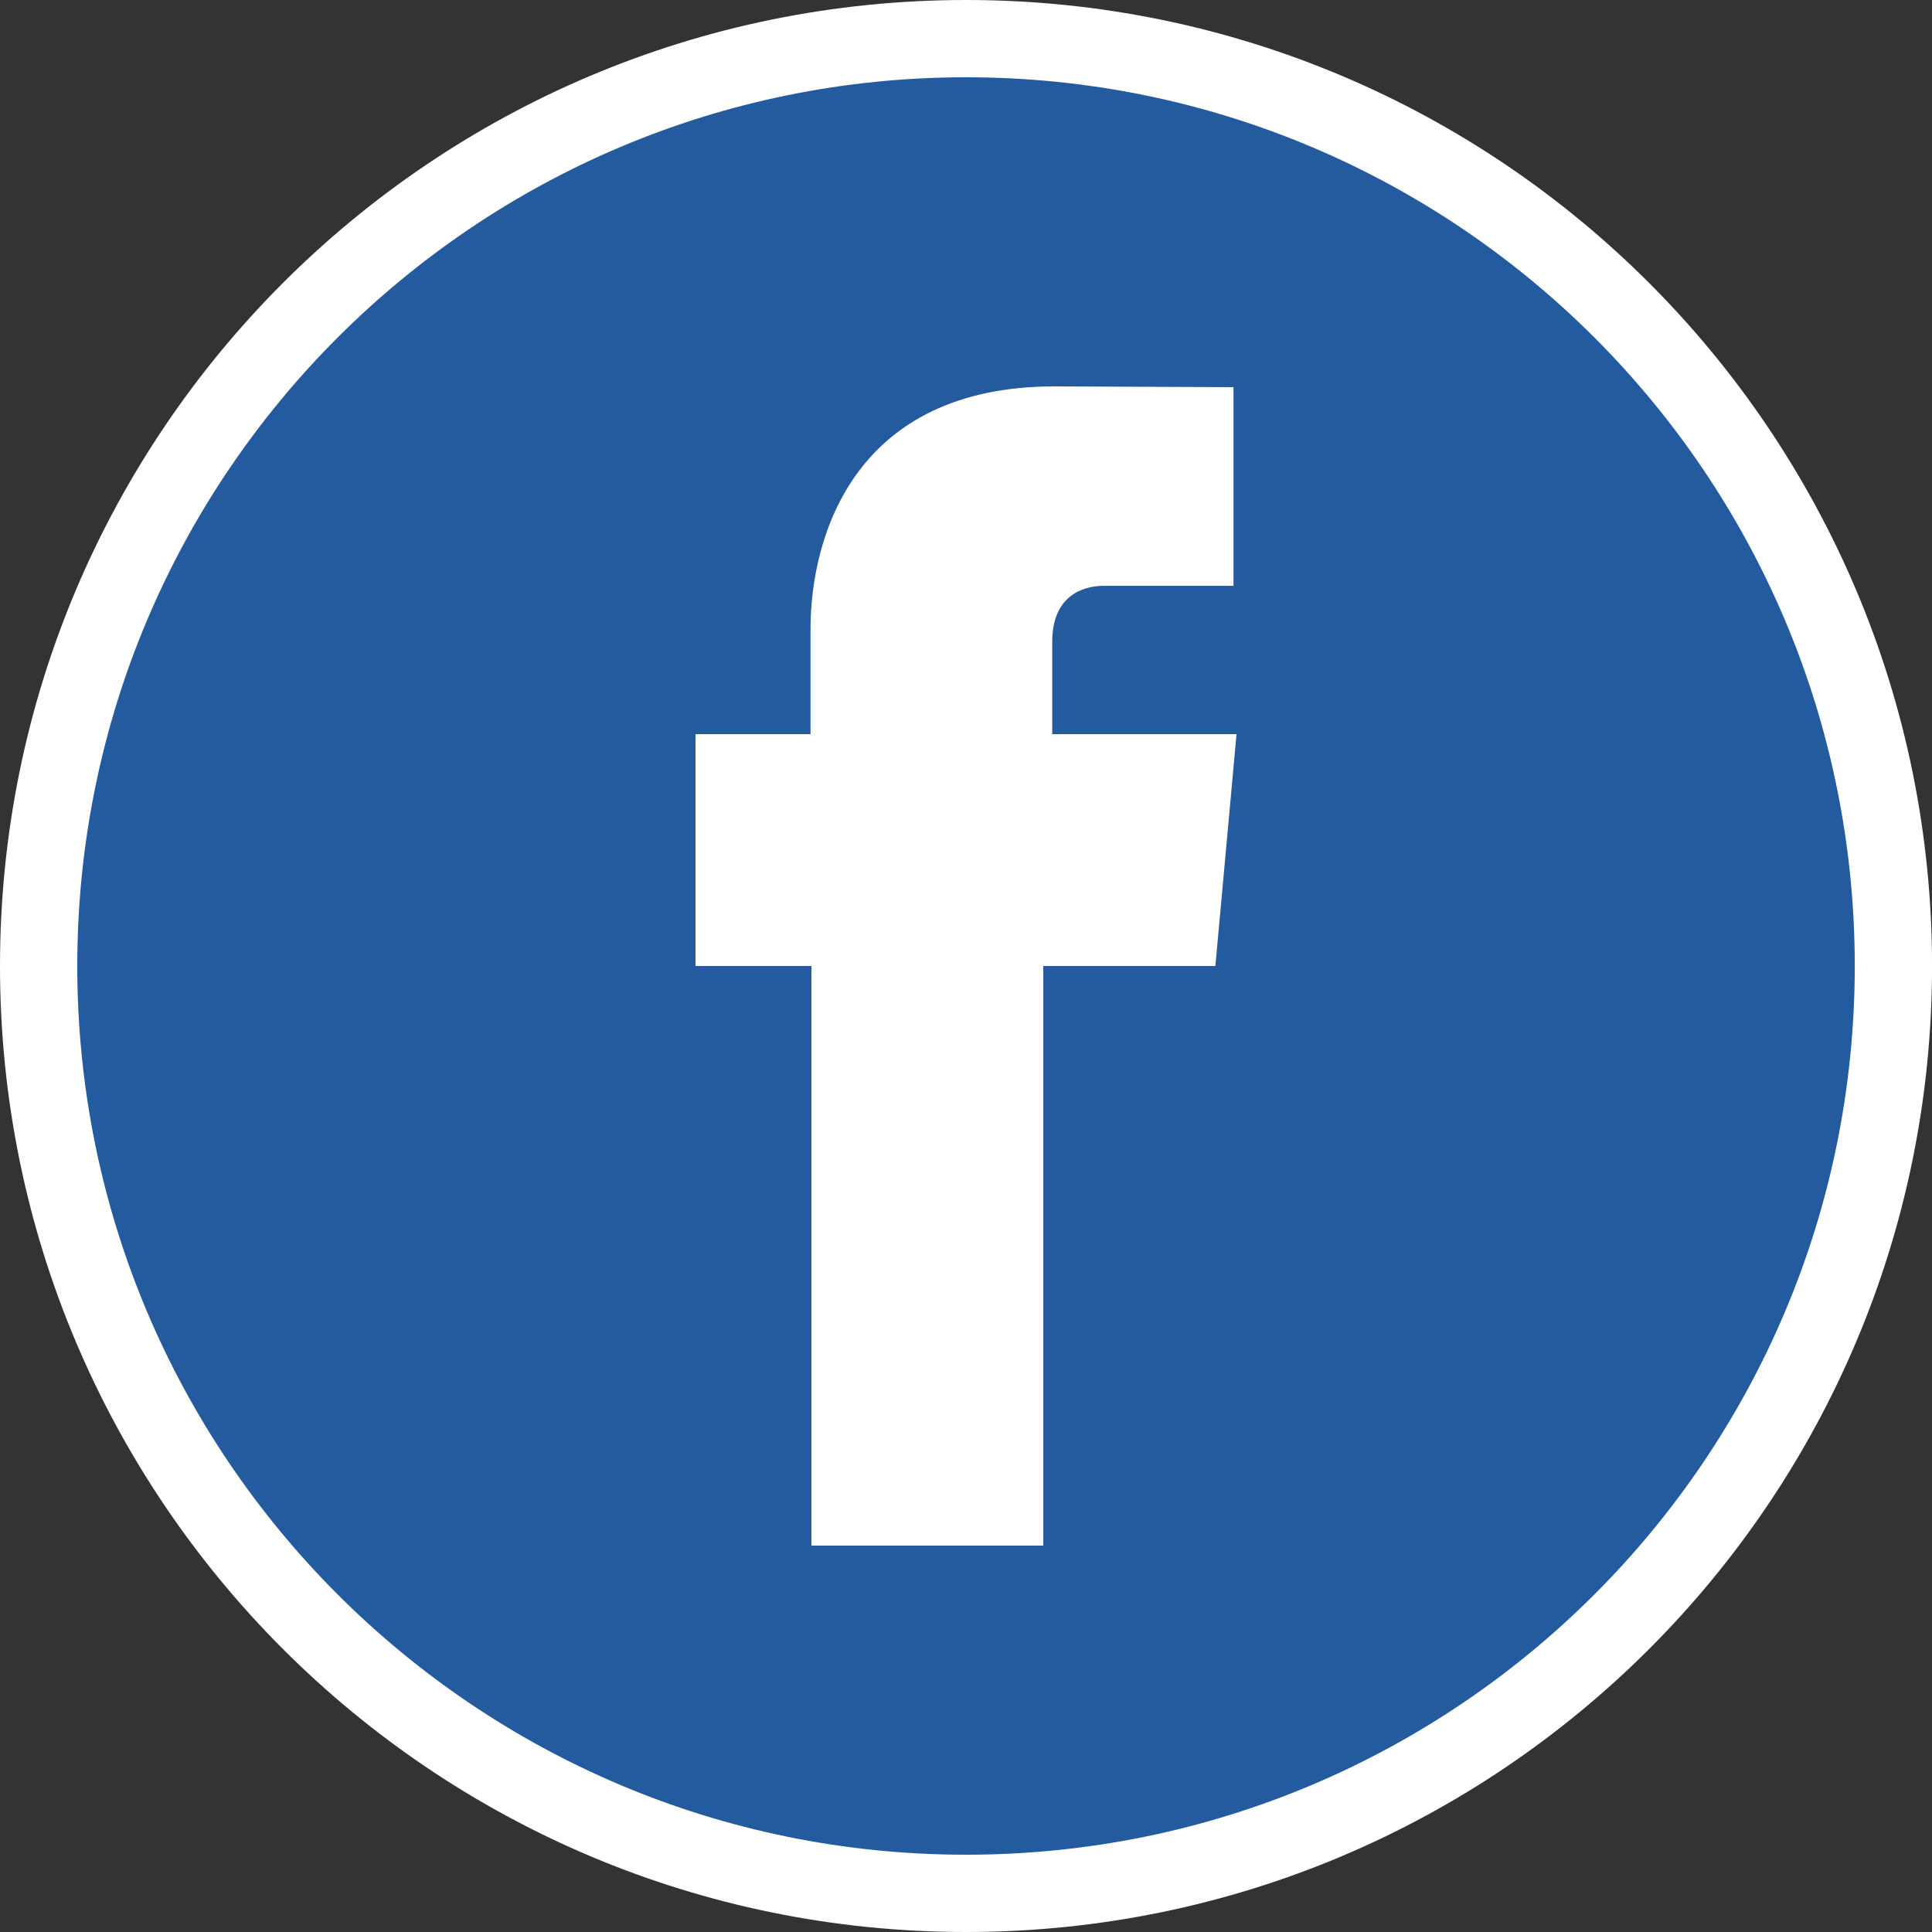
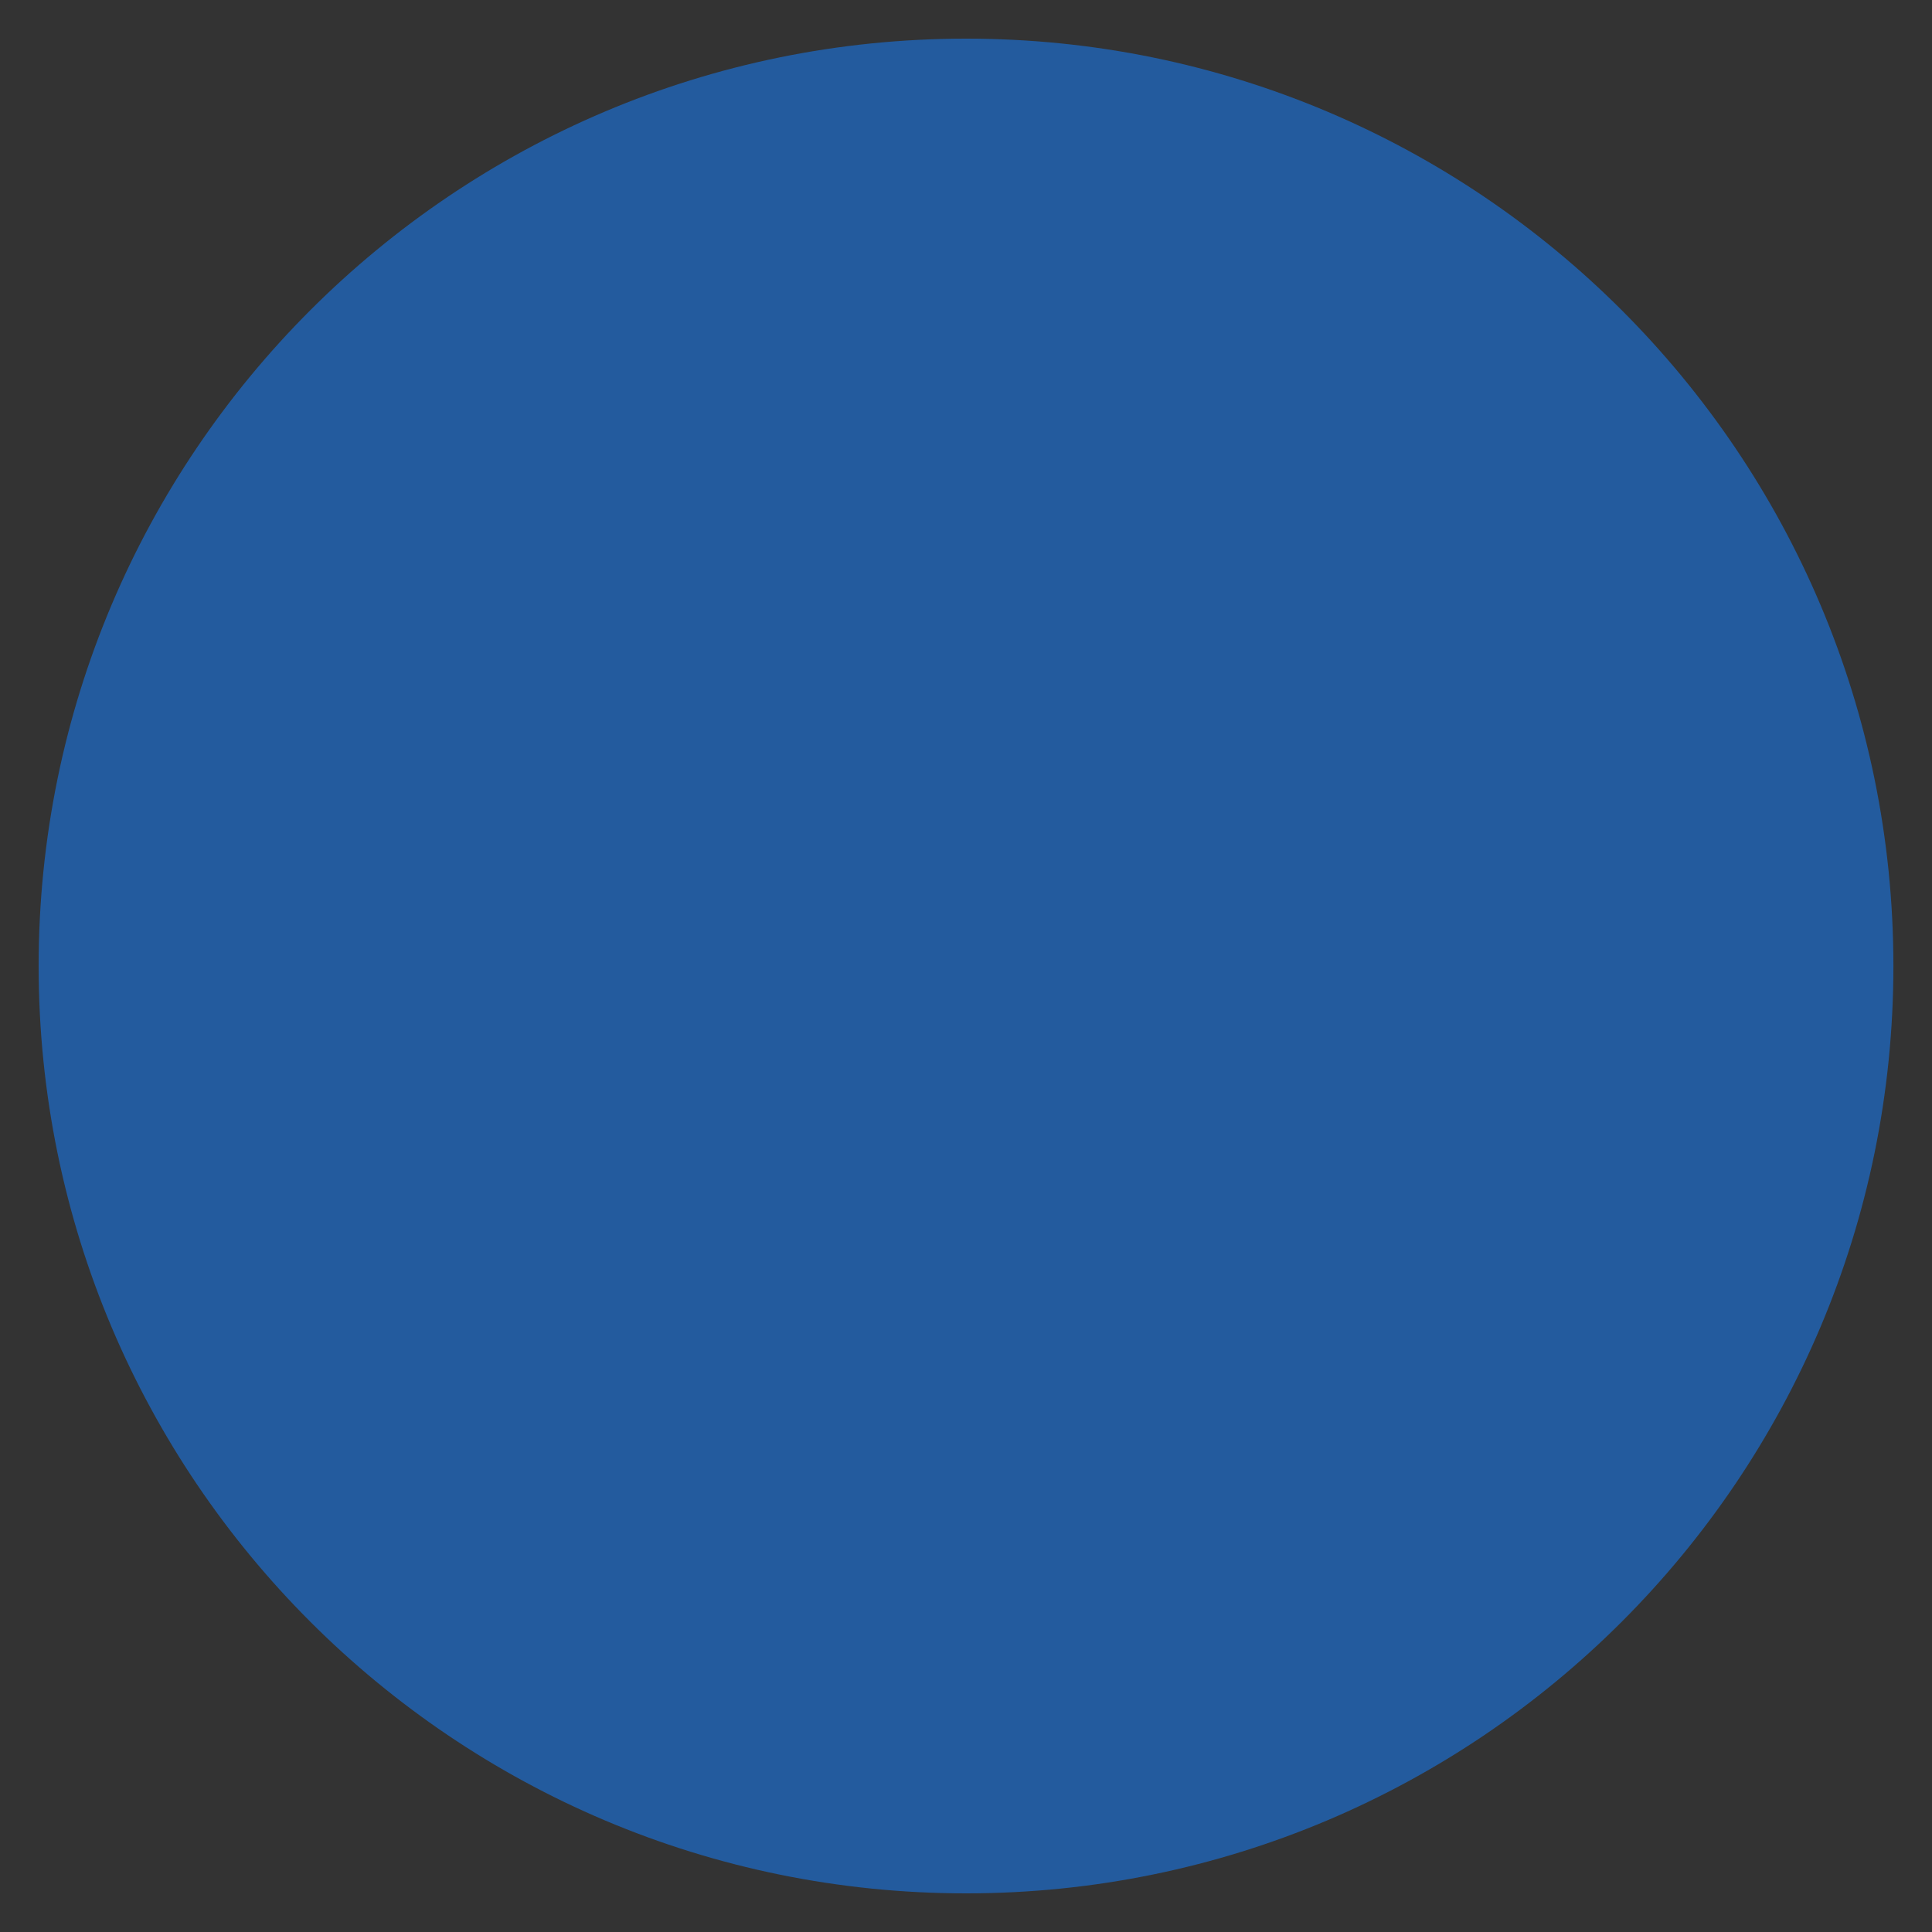
<svg xmlns="http://www.w3.org/2000/svg" version="1.1" id="Layer_1" x="0px" y="0px" width="50px" height="50px" viewBox="0 0 50 50" enable-background="new 0 0 50 50" xml:space="preserve">
  <rect x="0" y="0" width="50" height="50" fill="#333333" stroke="none" />
  <g>
+     <g>
+       </g>
    <path fill="#235B9E" d="M49.001,25c0,13.254-10.746,24-23.998,24C11.746,49,1,38.254,1,25C1,11.744,11.746,1,25.003,1   C38.255,1,49.001,11.744,49.001,25z" />
    <g>
-       <path fill="#FFFFFF" d="M21,40h6c0,0,0-8.281,0-15h4.454l0.547-6h-4.769v-2.398c0-1.17,0.779-1.441,1.326-1.441s3.365,0,3.365,0    V10.02L27.289,10c-5.144,0-6.313,3.834-6.313,6.289V19H18v6h3C21,31.799,21,40,21,40z" />
-     </g>
-     <path fill="#235B9E" d="M49.001,25c0,13.254-10.746,24-23.998,24C11.746,49,1,38.254,1,25C1,11.744,11.746,1,25.003,1   C38.255,1,49.001,11.744,49.001,25z" />
+       </g>
    <g>
-       <path fill="#FFFFFF" d="M21,40h6c0,0,0-8.281,0-15h4.454l0.547-6h-4.769v-2.398c0-1.17,0.779-1.441,1.326-1.441s3.365,0,3.365,0    V10.02L27.289,10c-5.144,0-6.313,3.834-6.313,6.289V19H18v6h3C21,31.799,21,40,21,40z" />
-     </g>
-     <path fill="#235B9E" stroke="#FFFFFF" stroke-width="2" stroke-miterlimit="10" d="M49.001,25c0,13.254-10.746,24-23.998,24   C11.746,49,1,38.254,1,25C1,11.744,11.746,1,25.003,1C38.255,1,49.001,11.744,49.001,25z" />
-     <g>
-       <path fill="#FFFFFF" d="M21,40h6c0,0,0-8.281,0-15h4.454l0.547-6h-4.769v-2.398c0-1.17,0.779-1.441,1.326-1.441s3.365,0,3.365,0    V10.02L27.289,10c-5.144,0-6.313,3.834-6.313,6.289V19H18v6h3C21,31.799,21,40,21,40z" />
-     </g>
+       </g>
  </g>
</svg>